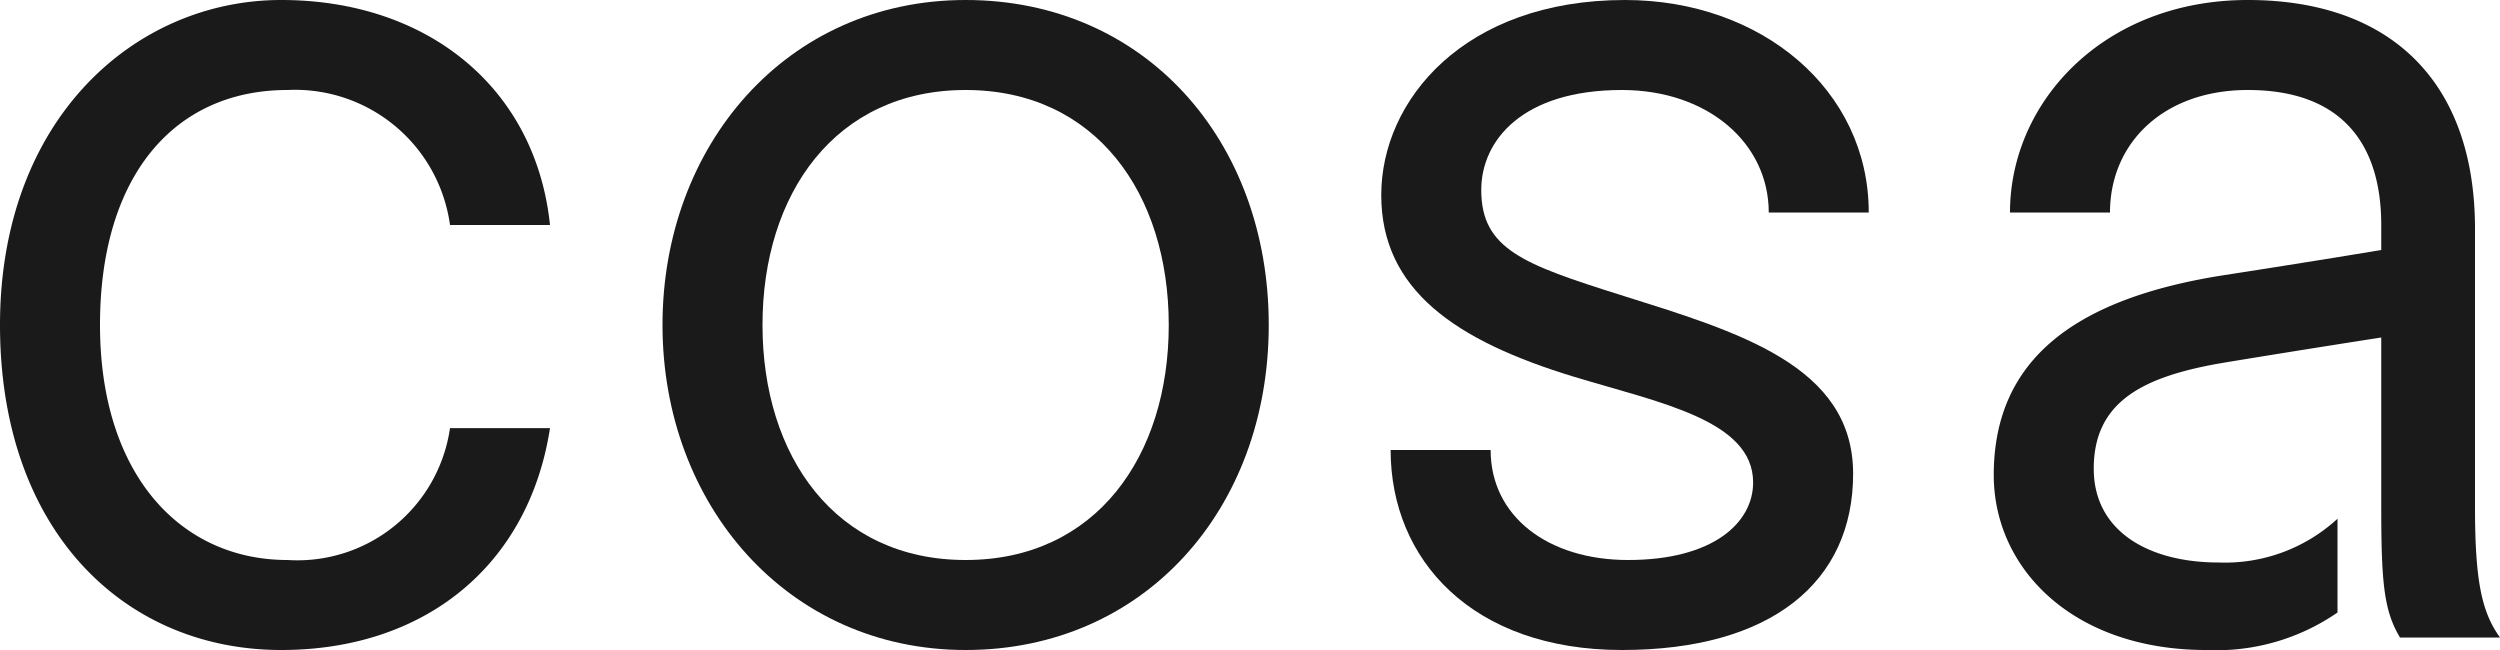
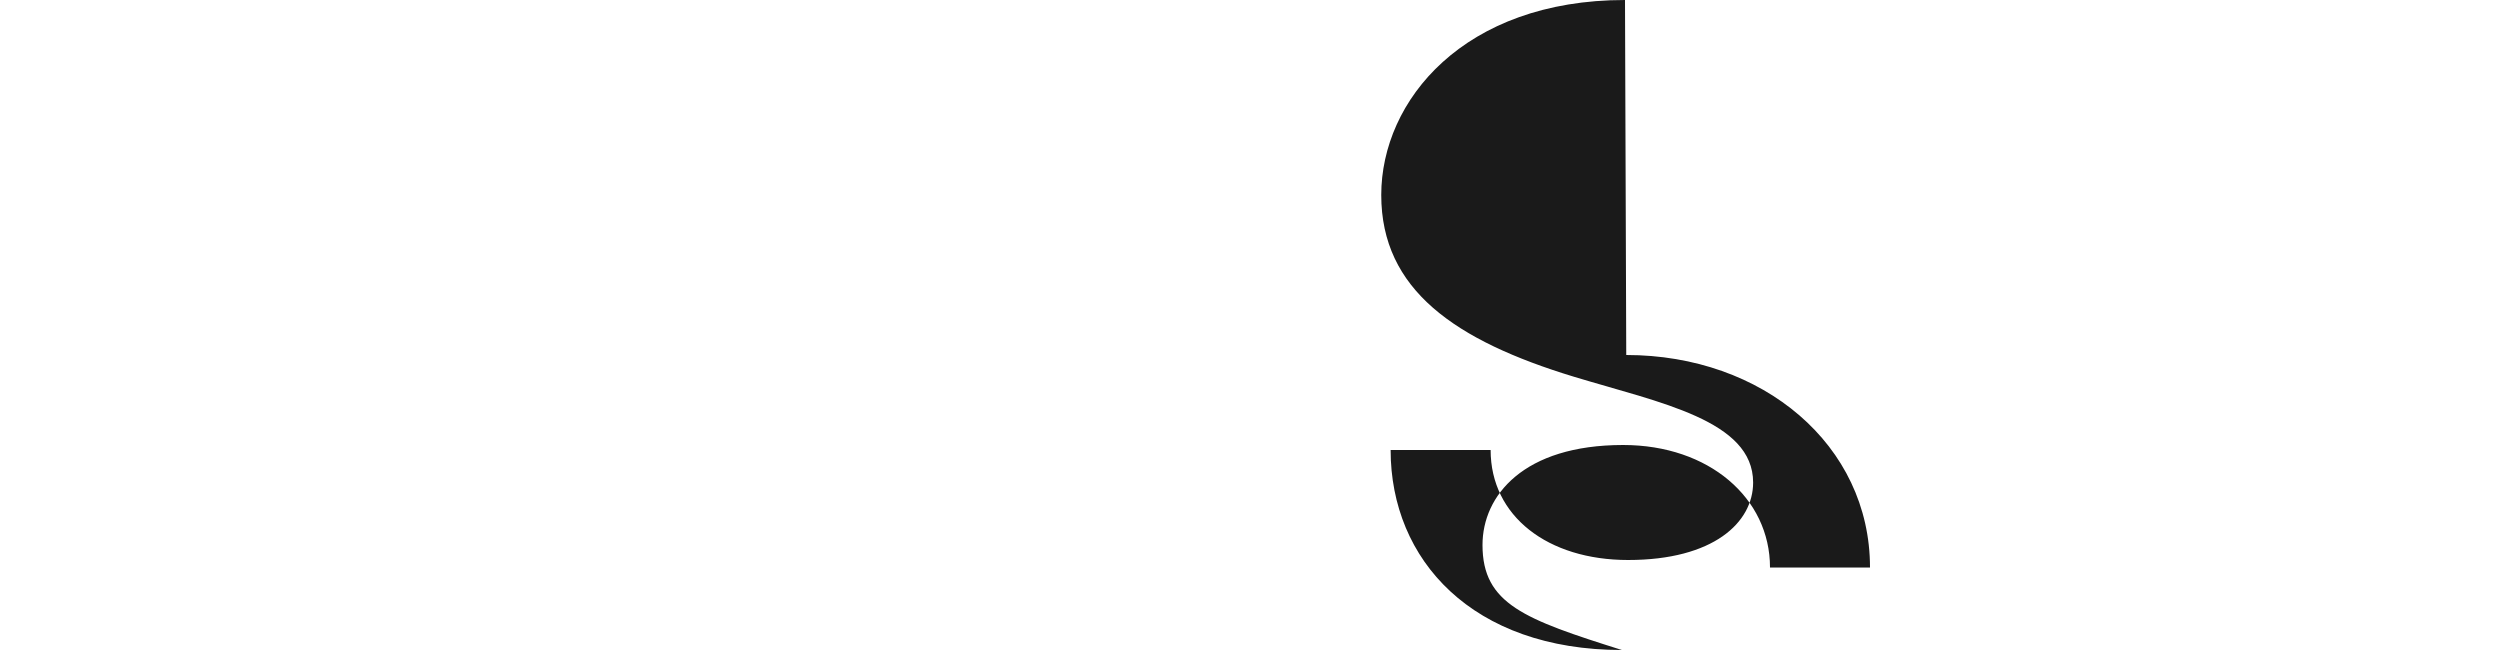
<svg xmlns="http://www.w3.org/2000/svg" width="80" height="20.8" viewBox="0 0 80 20.8">
  <defs>
    <style>
      .cls-1 {
        fill: #1a1a1a;
      }
    </style>
  </defs>
  <g id="Group_963" data-name="Group 963" transform="translate(0 -99.6)">
-     <path id="Path_274" data-name="Path 274" class="cls-1" d="M30.9,99.6c-5.74,0-9.7,4.66-9.7,10.4s3.99,10.4,9.7,10.4,9.7-4.5,9.7-10.4-3.96-10.4-9.7-10.4Zm0,17.92c-4.17,0-6.5-3.32-6.5-7.52s2.33-7.52,6.5-7.52,6.5,3.32,6.5,7.52-2.33,7.52-6.5,7.52Z" />
-     <path id="Path_275" data-name="Path 275" class="cls-1" d="M9.2,102.48a5.006,5.006,0,0,1,5.2,4.32h3.2c-.46-4.4-3.93-7.2-8.6-7.2S0,103.39,0,110s4,10.4,9,10.4c4.59,0,7.92-2.7,8.6-7.1H14.4a4.933,4.933,0,0,1-5.2,4.22c-3.42,0-6-2.73-6-7.52s2.39-7.52,6-7.52Z" />
-     <path id="Path_276" data-name="Path 276" class="cls-1" d="M52,99.6c-5.15,0-7.8,3.21-7.8,6.24s2.36,4.66,6.18,5.82c2.74.83,5.72,1.39,5.72,3.38,0,1.28-1.27,2.48-4,2.48-2.57,0-4.4-1.4-4.4-3.52H44.5c0,3.52,2.62,6.4,7.4,6.4s7.4-2.17,7.4-5.64-3.69-4.54-7.44-5.72c-3.11-.98-4.46-1.47-4.46-3.36,0-1.58,1.31-3.2,4.5-3.2,2.75,0,4.7,1.7,4.7,3.92h3.2c0-3.92-3.43-6.8-7.8-6.8Z" />
-     <path id="Path_277" data-name="Path 277" class="cls-1" d="M79.2,115.8v-8.88c0-4.67-2.67-7.32-7.27-7.32s-7.61,3.25-7.61,6.8h3.2c0-2.23,1.72-3.92,4.41-3.92,3.02,0,4.27,1.74,4.27,4.32v.8s-2.09.35-5,.8c-4.78.74-7.4,2.69-7.4,6.4,0,3,2.54,5.6,6.8,5.6a6.817,6.817,0,0,0,4.2-1.2v-3a5.316,5.316,0,0,1-3.8,1.4c-2.26,0-4-1.01-4-3,0-2.14,1.55-2.96,4.2-3.4,2.48-.41,5-.8,5-.8v5.4c0,2.42.08,3.34.6,4.2H80c-.6-.83-.8-1.86-.8-4.2Z" />
+     <path id="Path_276" data-name="Path 276" class="cls-1" d="M52,99.6c-5.15,0-7.8,3.21-7.8,6.24s2.36,4.66,6.18,5.82c2.74.83,5.72,1.39,5.72,3.38,0,1.28-1.27,2.48-4,2.48-2.57,0-4.4-1.4-4.4-3.52H44.5c0,3.52,2.62,6.4,7.4,6.4c-3.11-.98-4.46-1.47-4.46-3.36,0-1.58,1.31-3.2,4.5-3.2,2.75,0,4.7,1.7,4.7,3.92h3.2c0-3.92-3.43-6.8-7.8-6.8Z" />
  </g>
</svg>